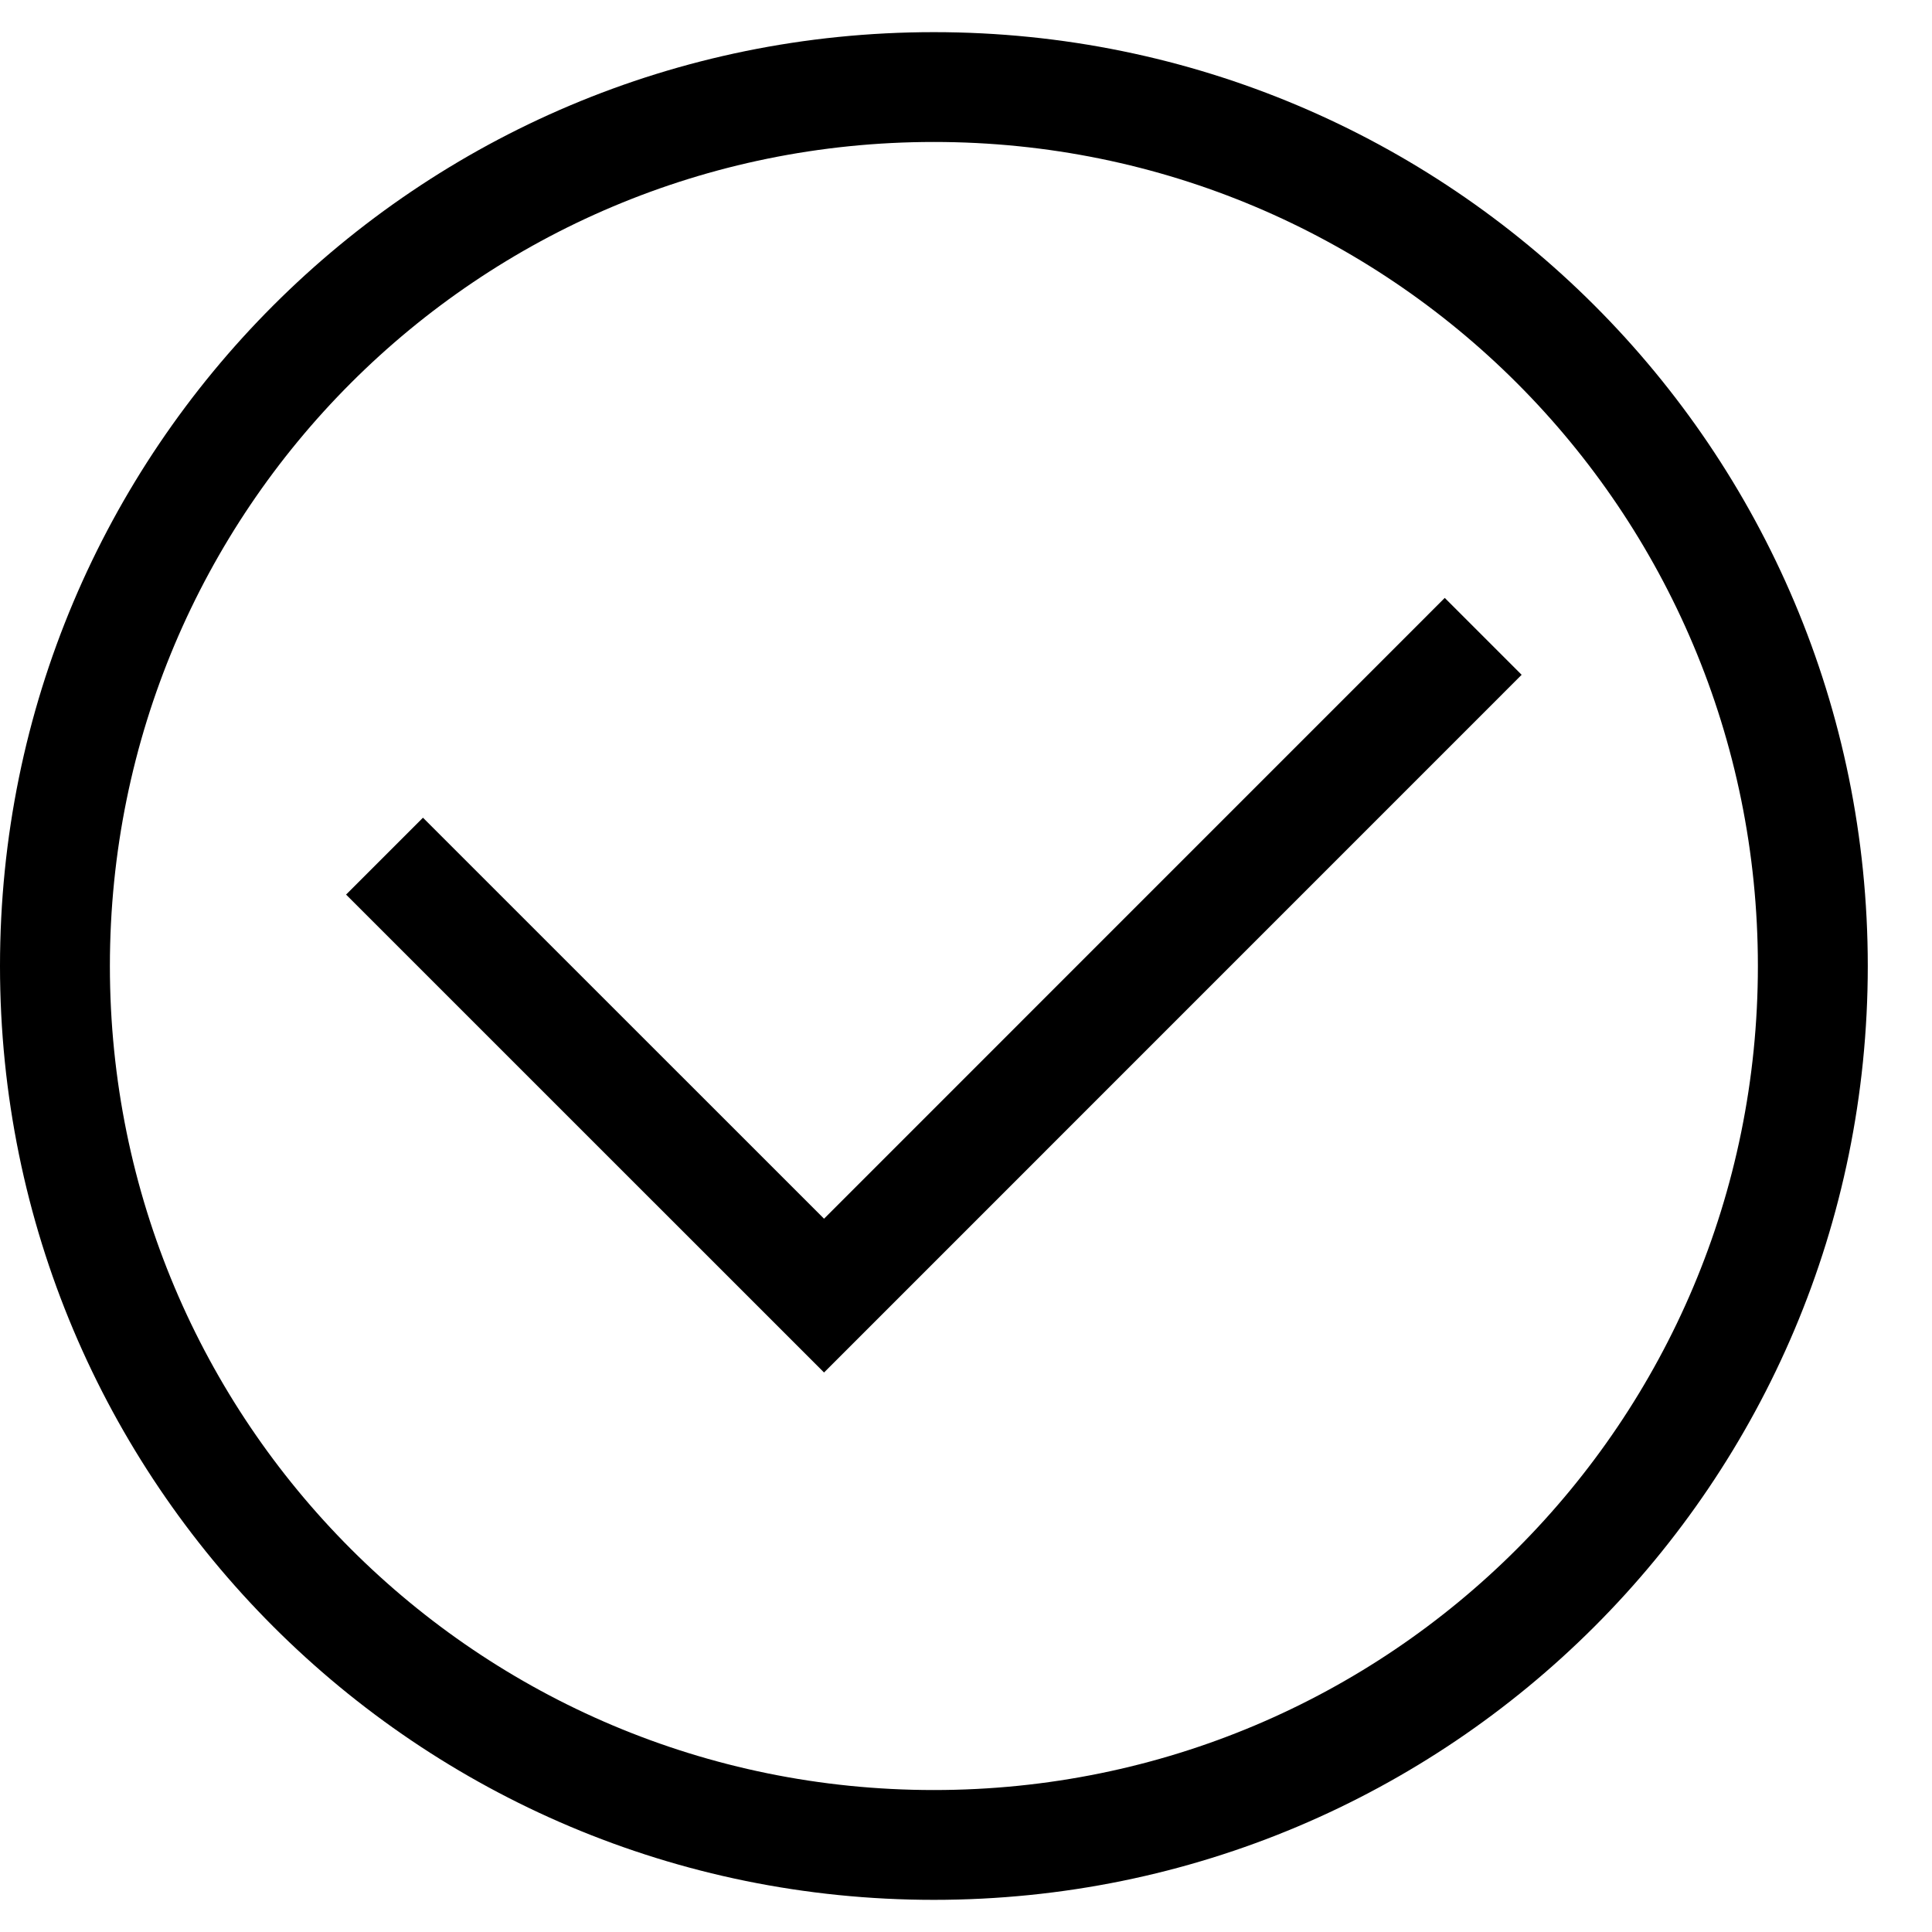
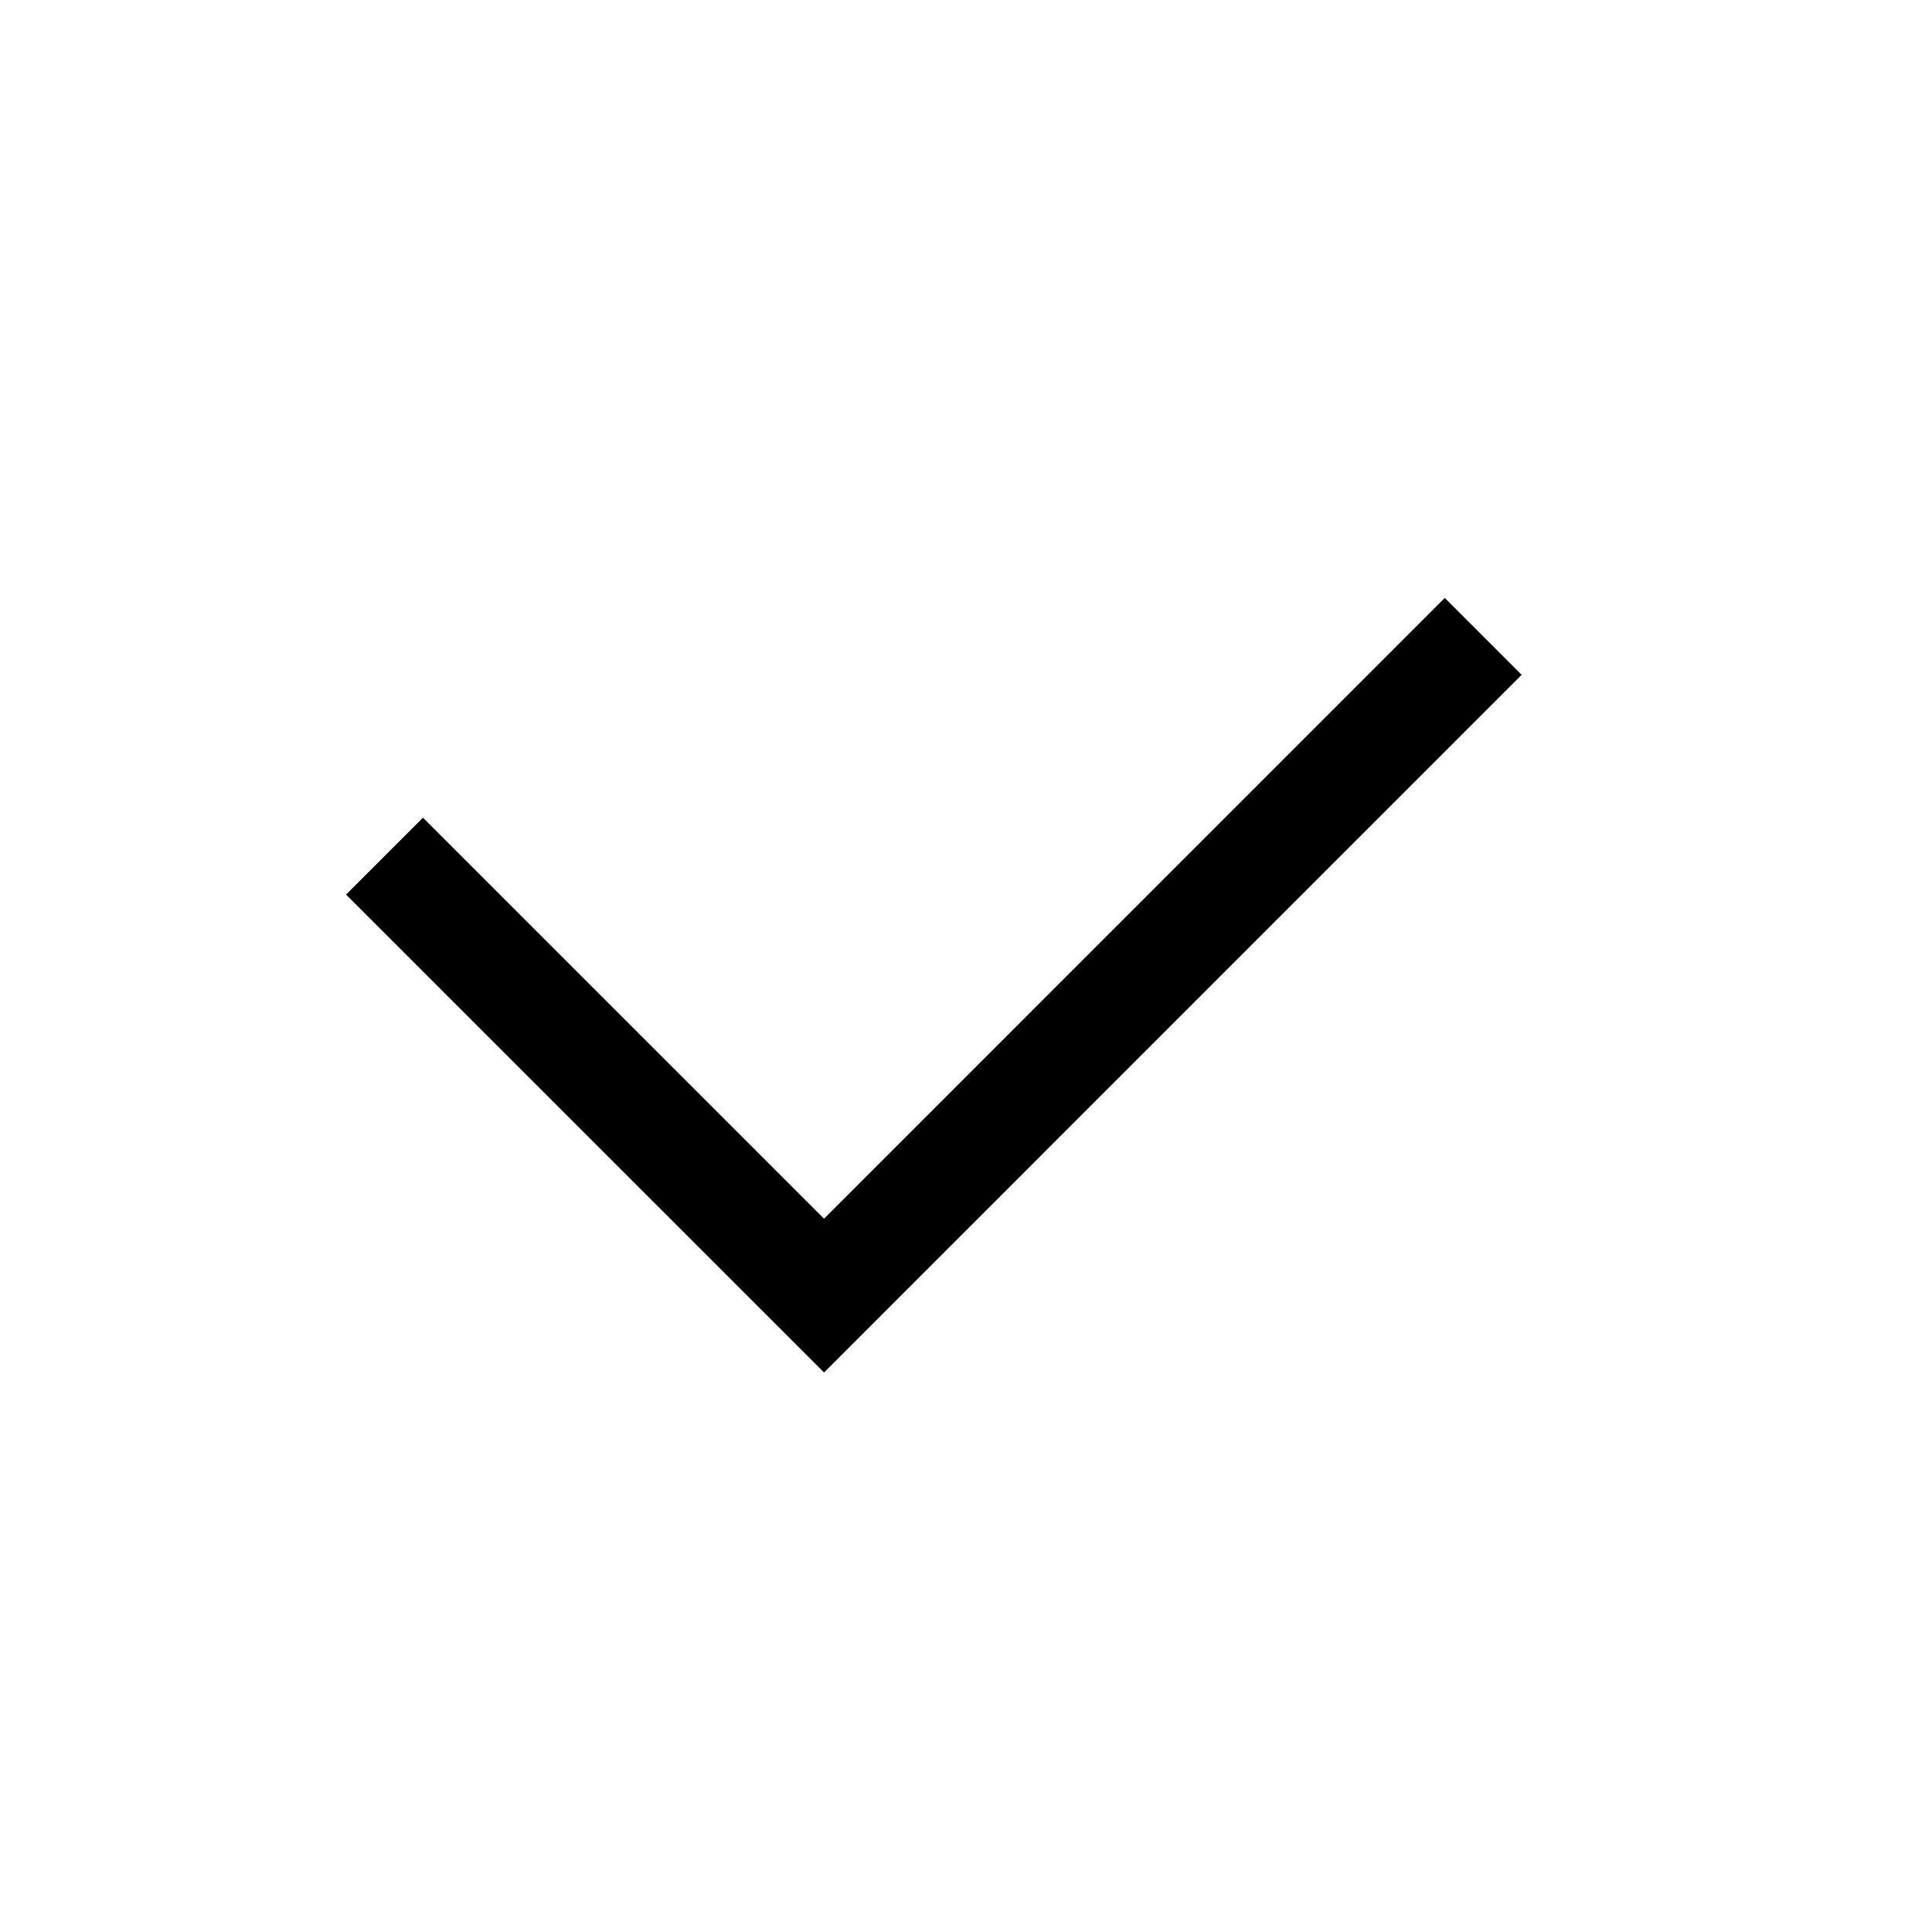
<svg xmlns="http://www.w3.org/2000/svg" fill="none" viewBox="0 0 25 25" height="25" width="25">
-   <path fill="black" d="M12.084 24.584C5.402 24.584 0 19.182 0 12.5C0 5.818 5.402 0.416 12.084 0.416C18.766 0.416 24.169 5.818 24.169 12.5C24.169 19.182 18.766 24.584 12.084 24.584ZM12.084 1.837C6.184 1.837 1.422 6.6 1.422 12.5C1.422 18.4 6.184 23.163 12.084 23.163C17.984 23.163 22.747 18.4 22.747 12.5C22.747 6.6 17.984 1.837 12.084 1.837Z" />
  <path fill="black" d="M10.663 17.76L4.478 11.576L5.473 10.581L10.663 15.77L18.695 7.737L19.69 8.732L10.663 17.76Z" />
</svg>